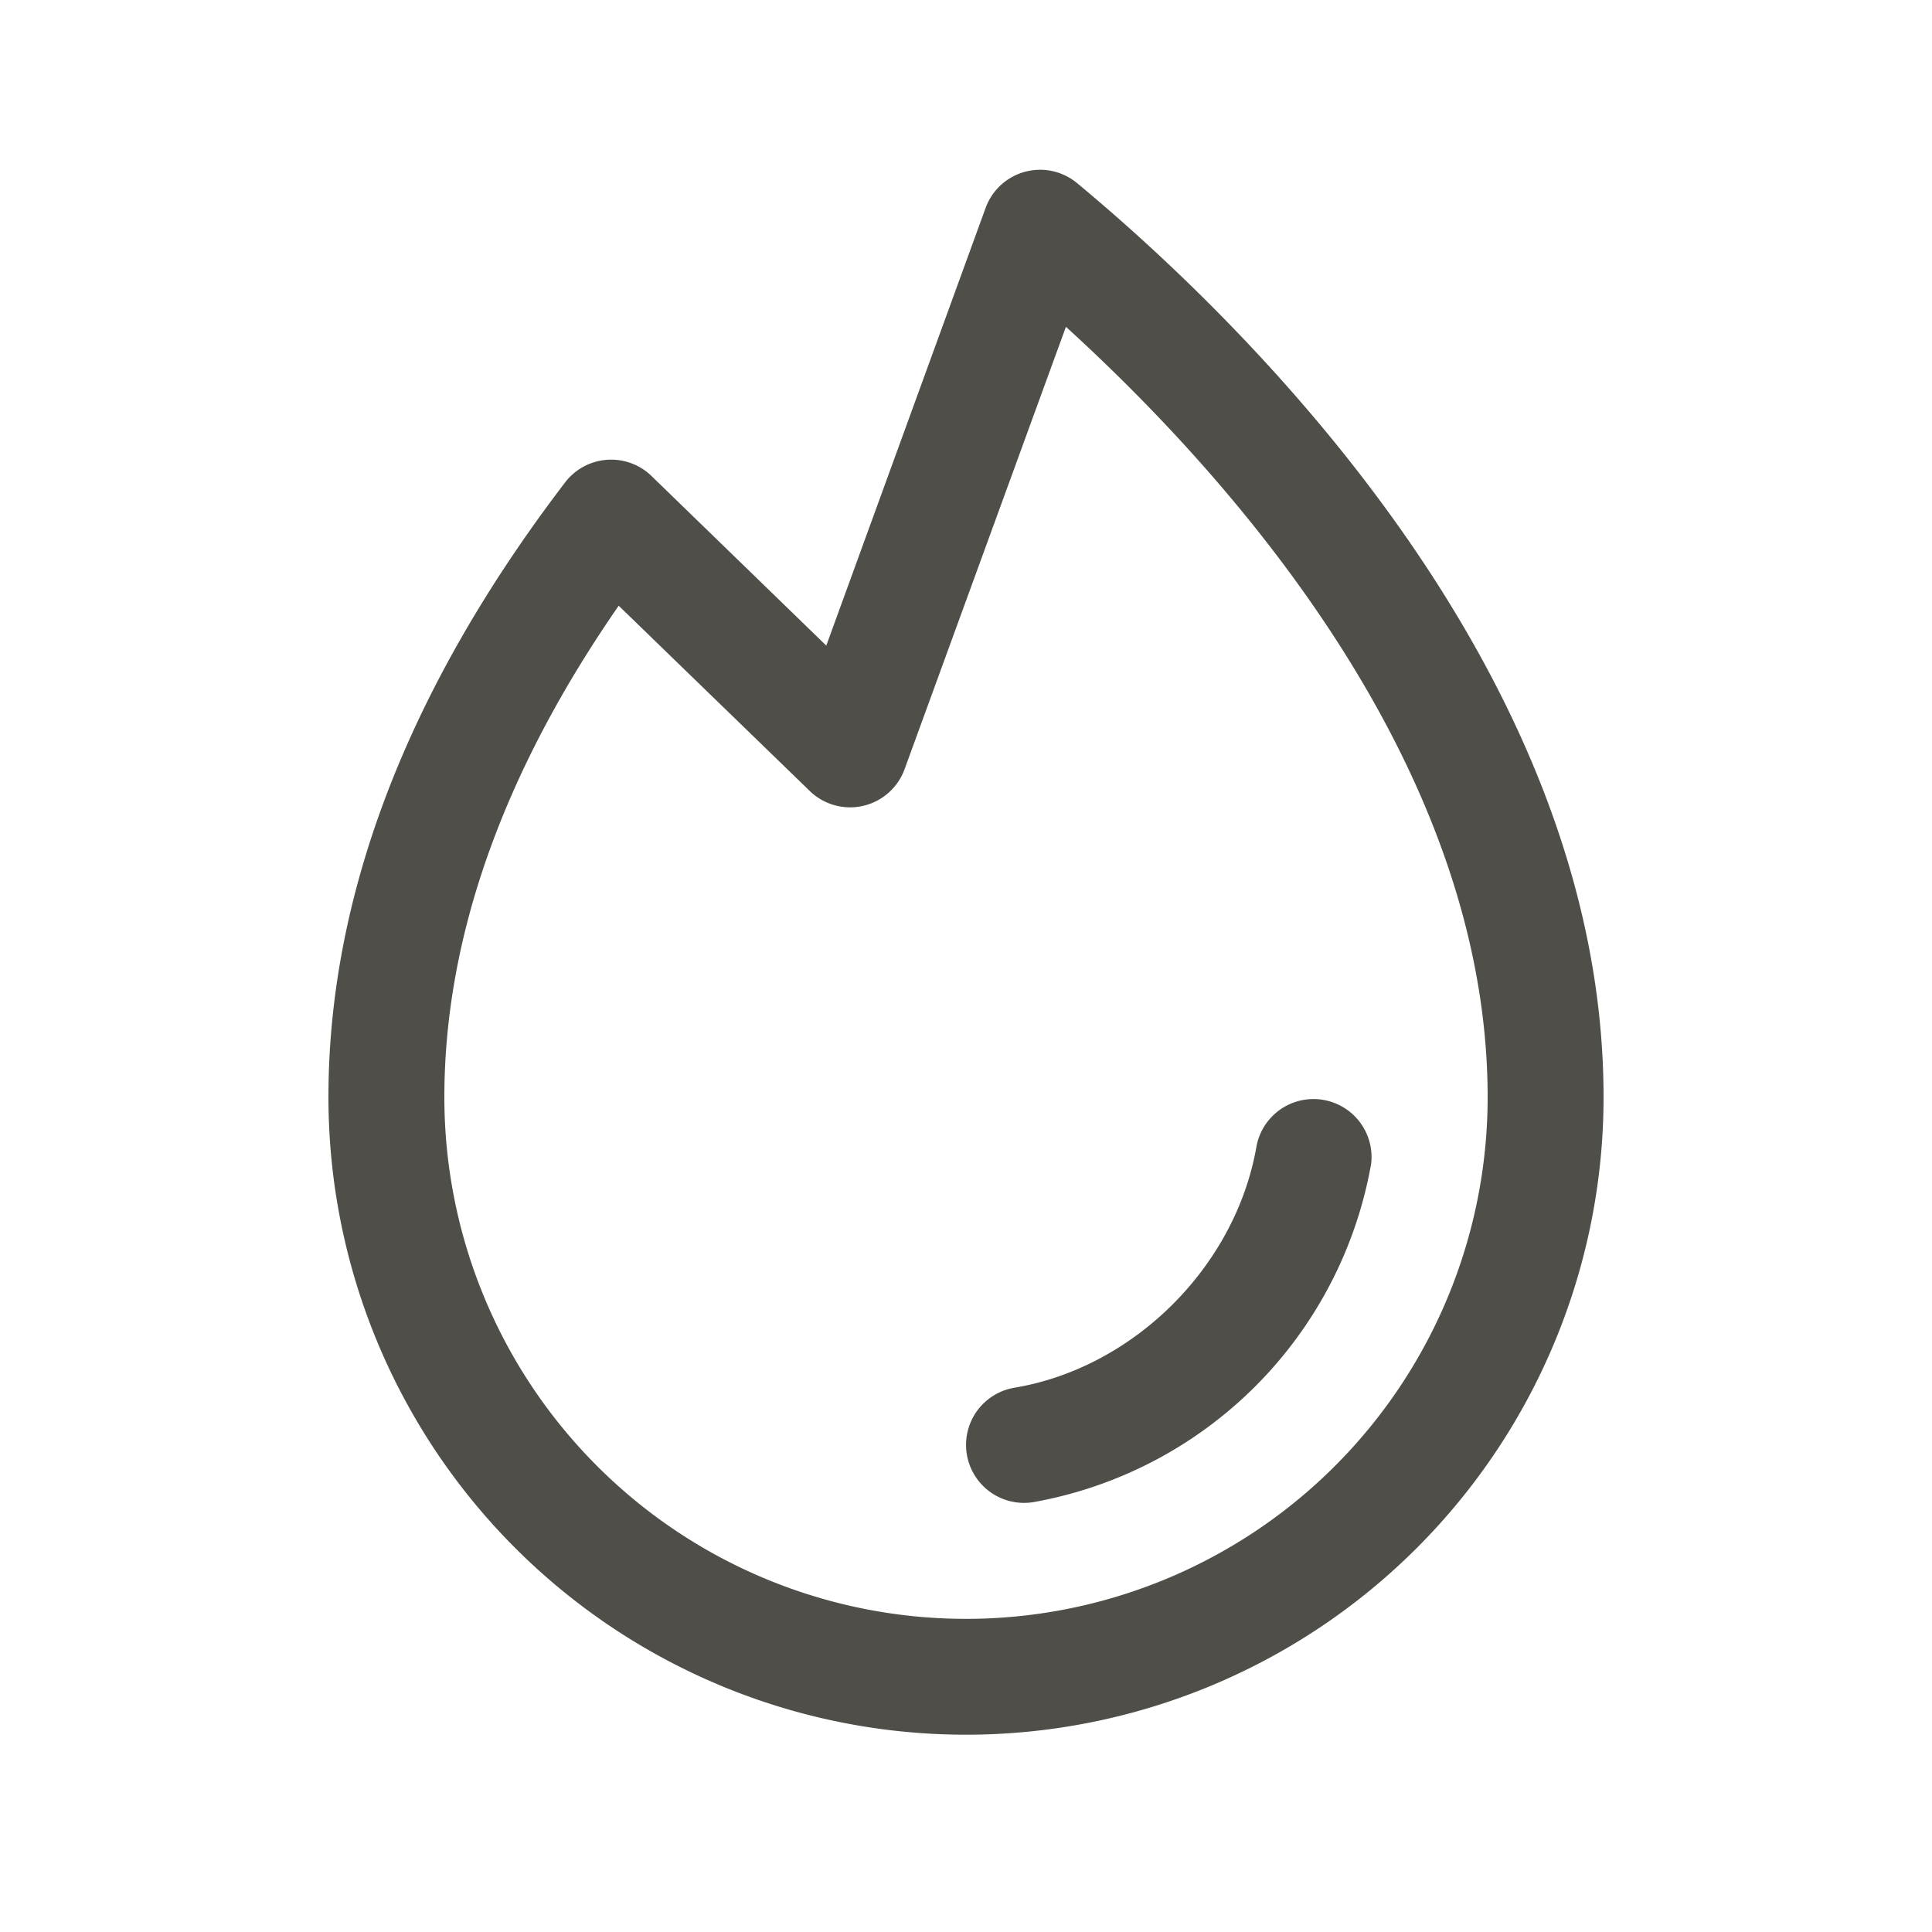
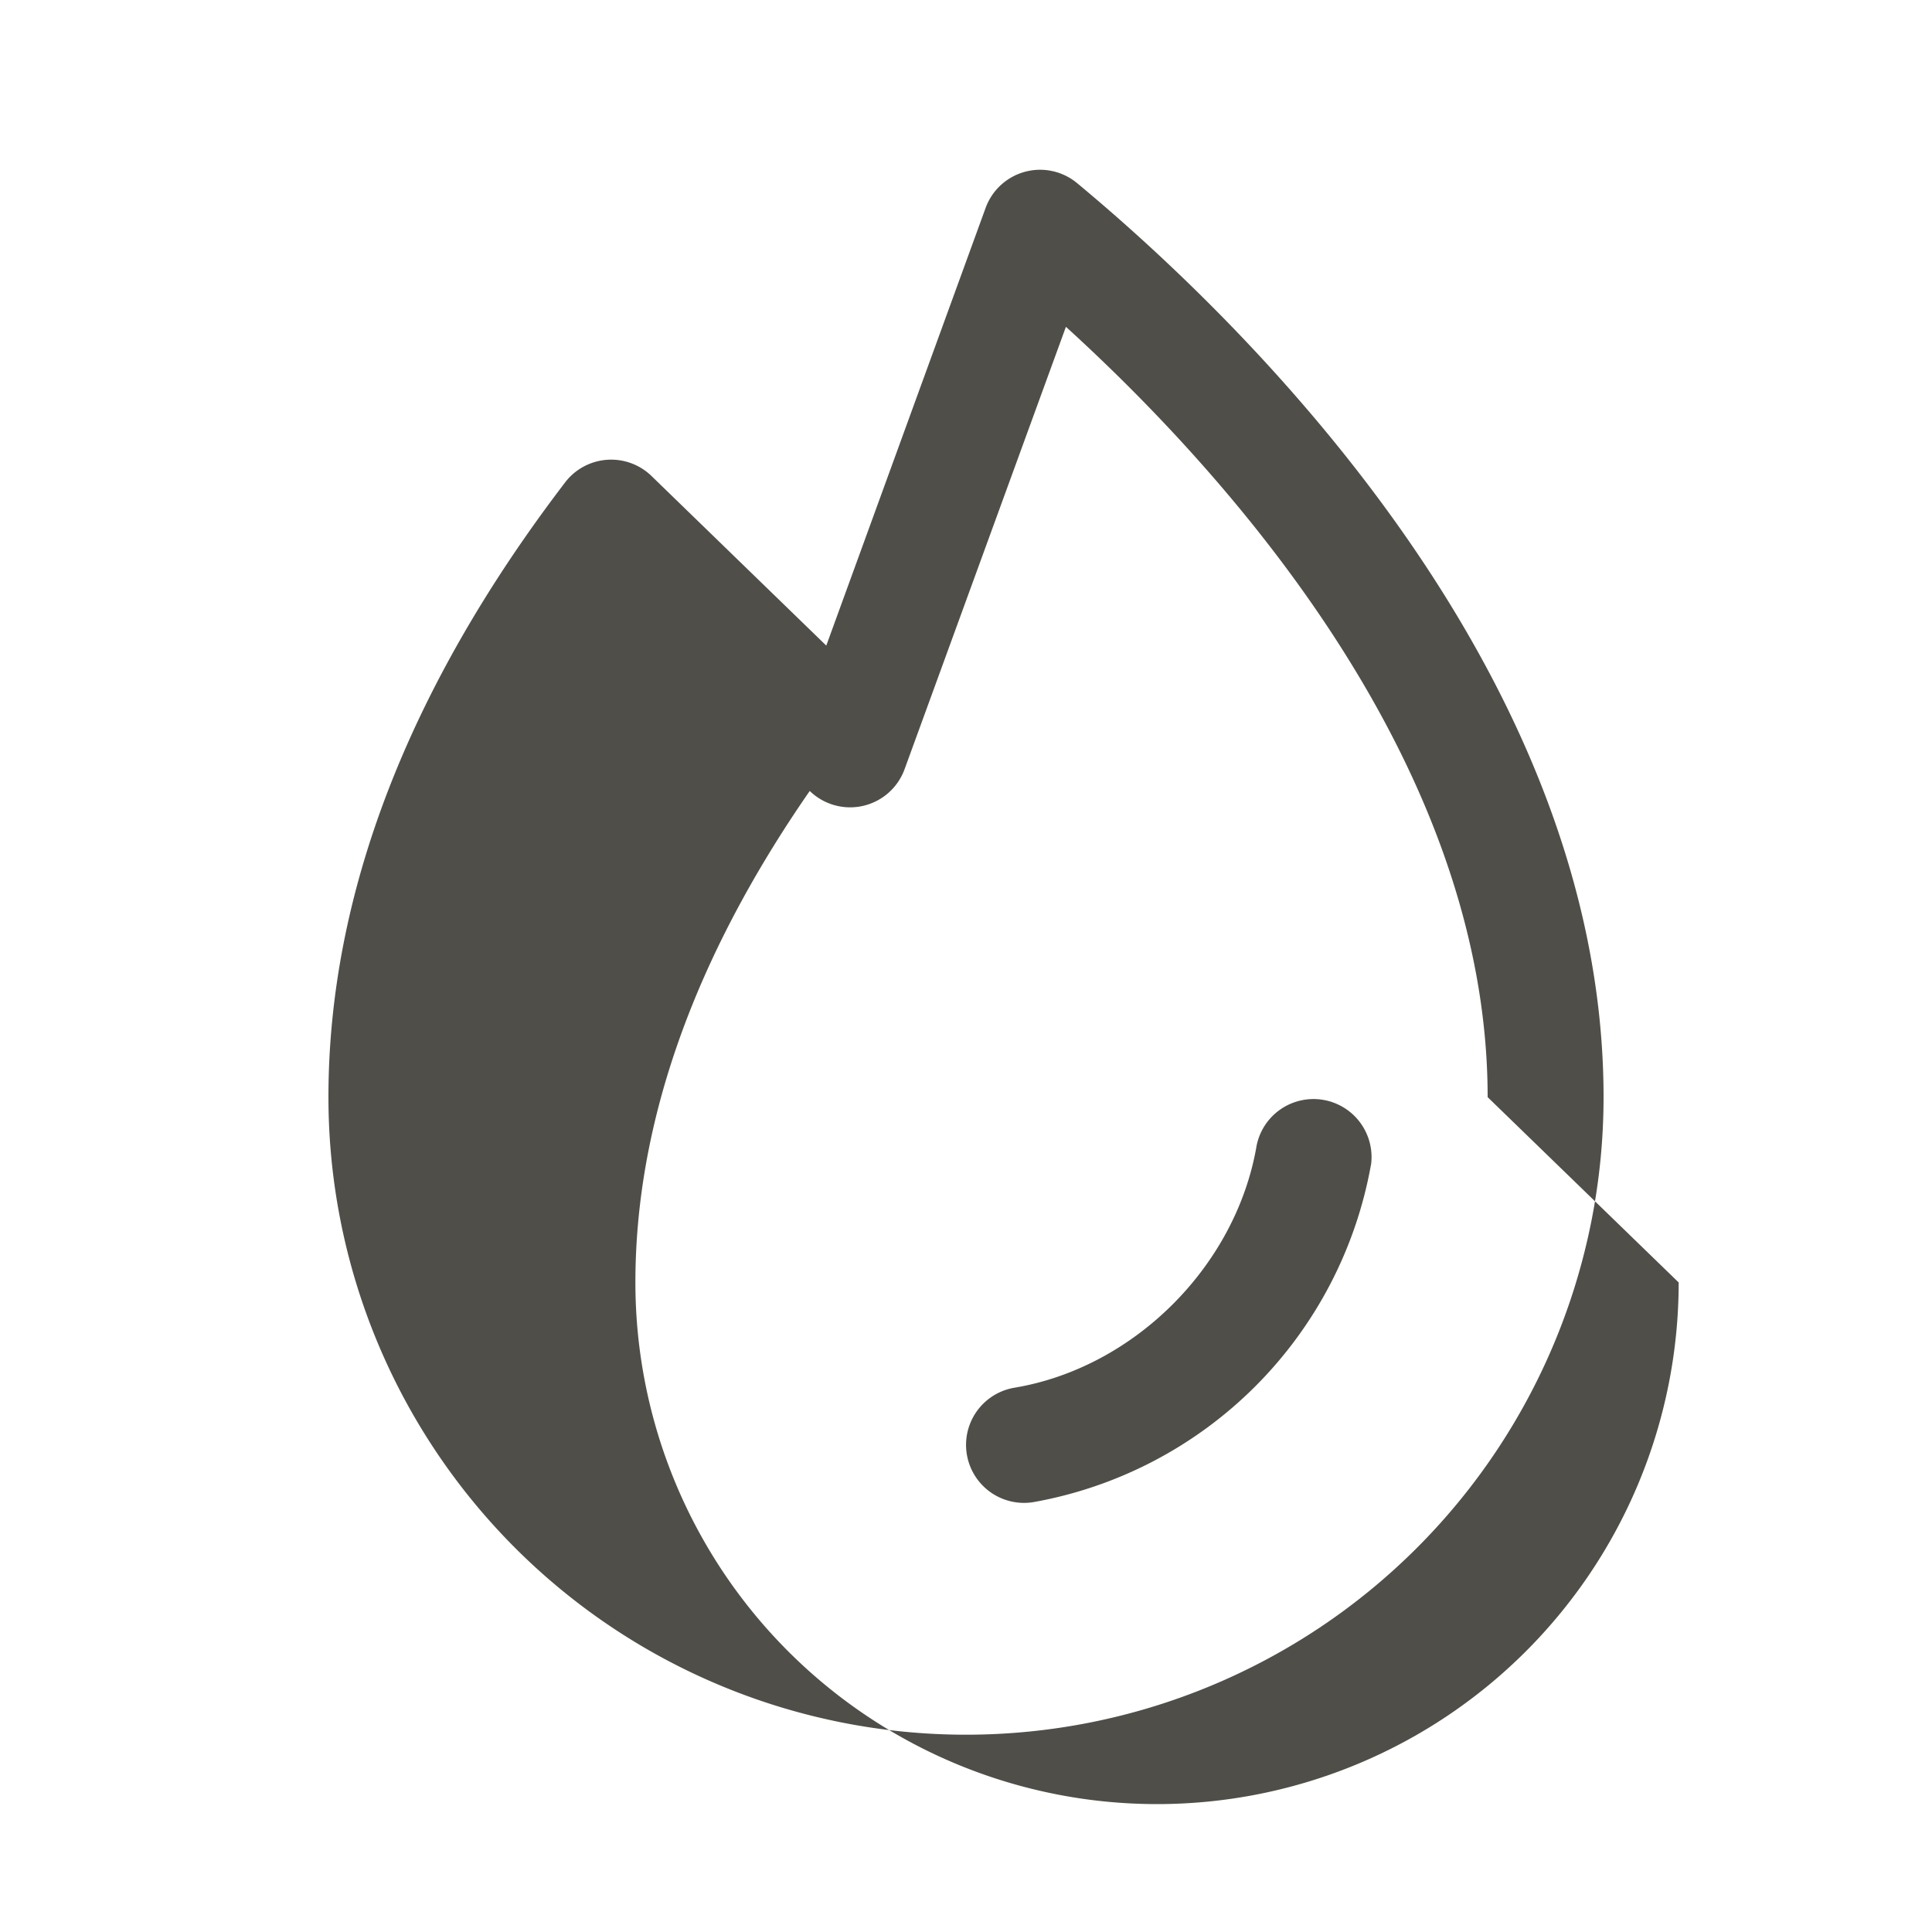
<svg xmlns="http://www.w3.org/2000/svg" width="25" height="25" fill="none">
-   <path fill="#504E49" d="M17.74 15.073a5.4 5.4 0 0 1-4.365 4.364.75.75 0 1 1-.248-1.48c1.553-.26 2.87-1.579 3.134-3.135a.751.751 0 0 1 1.48.251h-.001zm3.01-.876a8.25 8.25 0 0 1-16.5 0c0-2.617 1.031-5.294 3.062-7.954a.75.75 0 0 1 1.118-.084l2.262 2.195 2.062-5.664a.75.75 0 0 1 1.184-.32c2.05 1.702 6.812 6.254 6.812 11.827zm-1.5 0c0-4.32-3.355-8.055-5.457-9.968l-2.088 5.725a.75.75 0 0 1-1.227.281L8.006 7.838c-1.498 2.161-2.256 4.298-2.256 6.36a6.75 6.75 0 1 0 13.5 0z" />
+   <path fill="#504E49" d="M17.74 15.073a5.4 5.4 0 0 1-4.365 4.364.75.75 0 1 1-.248-1.48c1.553-.26 2.87-1.579 3.134-3.135a.751.751 0 0 1 1.48.251h-.001zm3.01-.876a8.25 8.25 0 0 1-16.5 0c0-2.617 1.031-5.294 3.062-7.954a.75.75 0 0 1 1.118-.084l2.262 2.195 2.062-5.664a.75.75 0 0 1 1.184-.32c2.05 1.702 6.812 6.254 6.812 11.827zm-1.5 0c0-4.32-3.355-8.055-5.457-9.968l-2.088 5.725a.75.75 0 0 1-1.227.281c-1.498 2.161-2.256 4.298-2.256 6.36a6.75 6.75 0 1 0 13.5 0z" />
</svg>